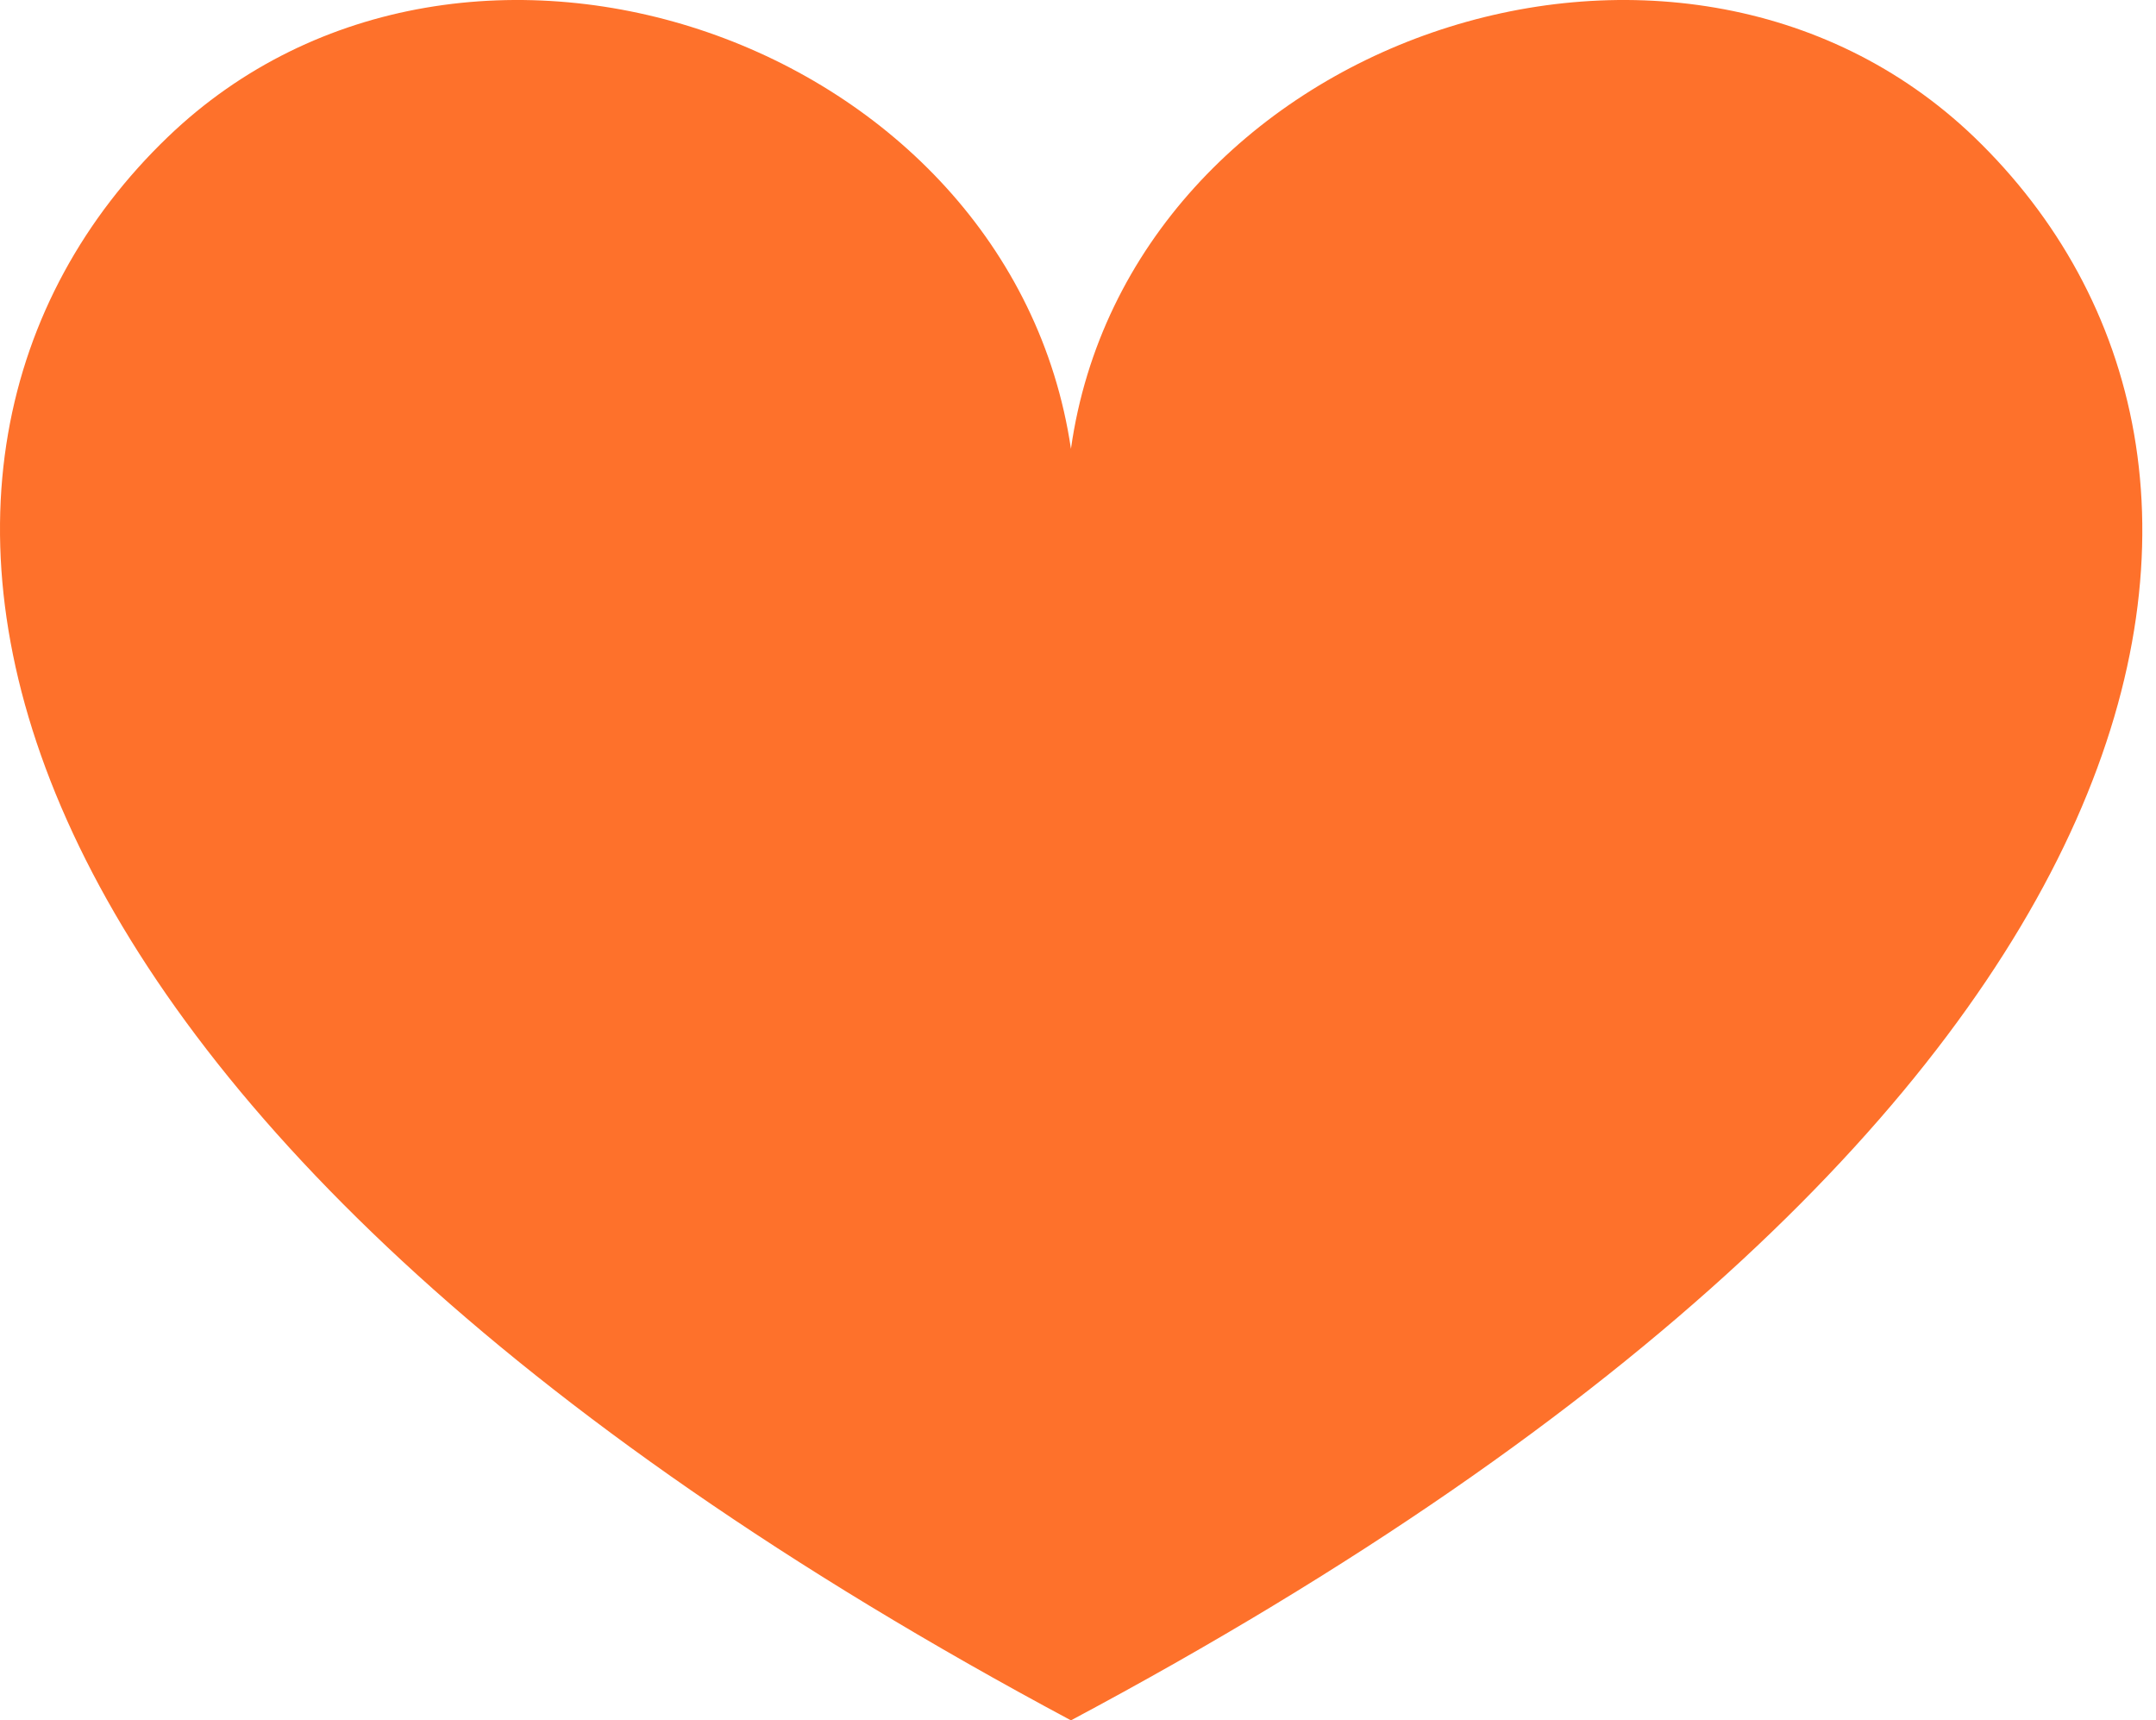
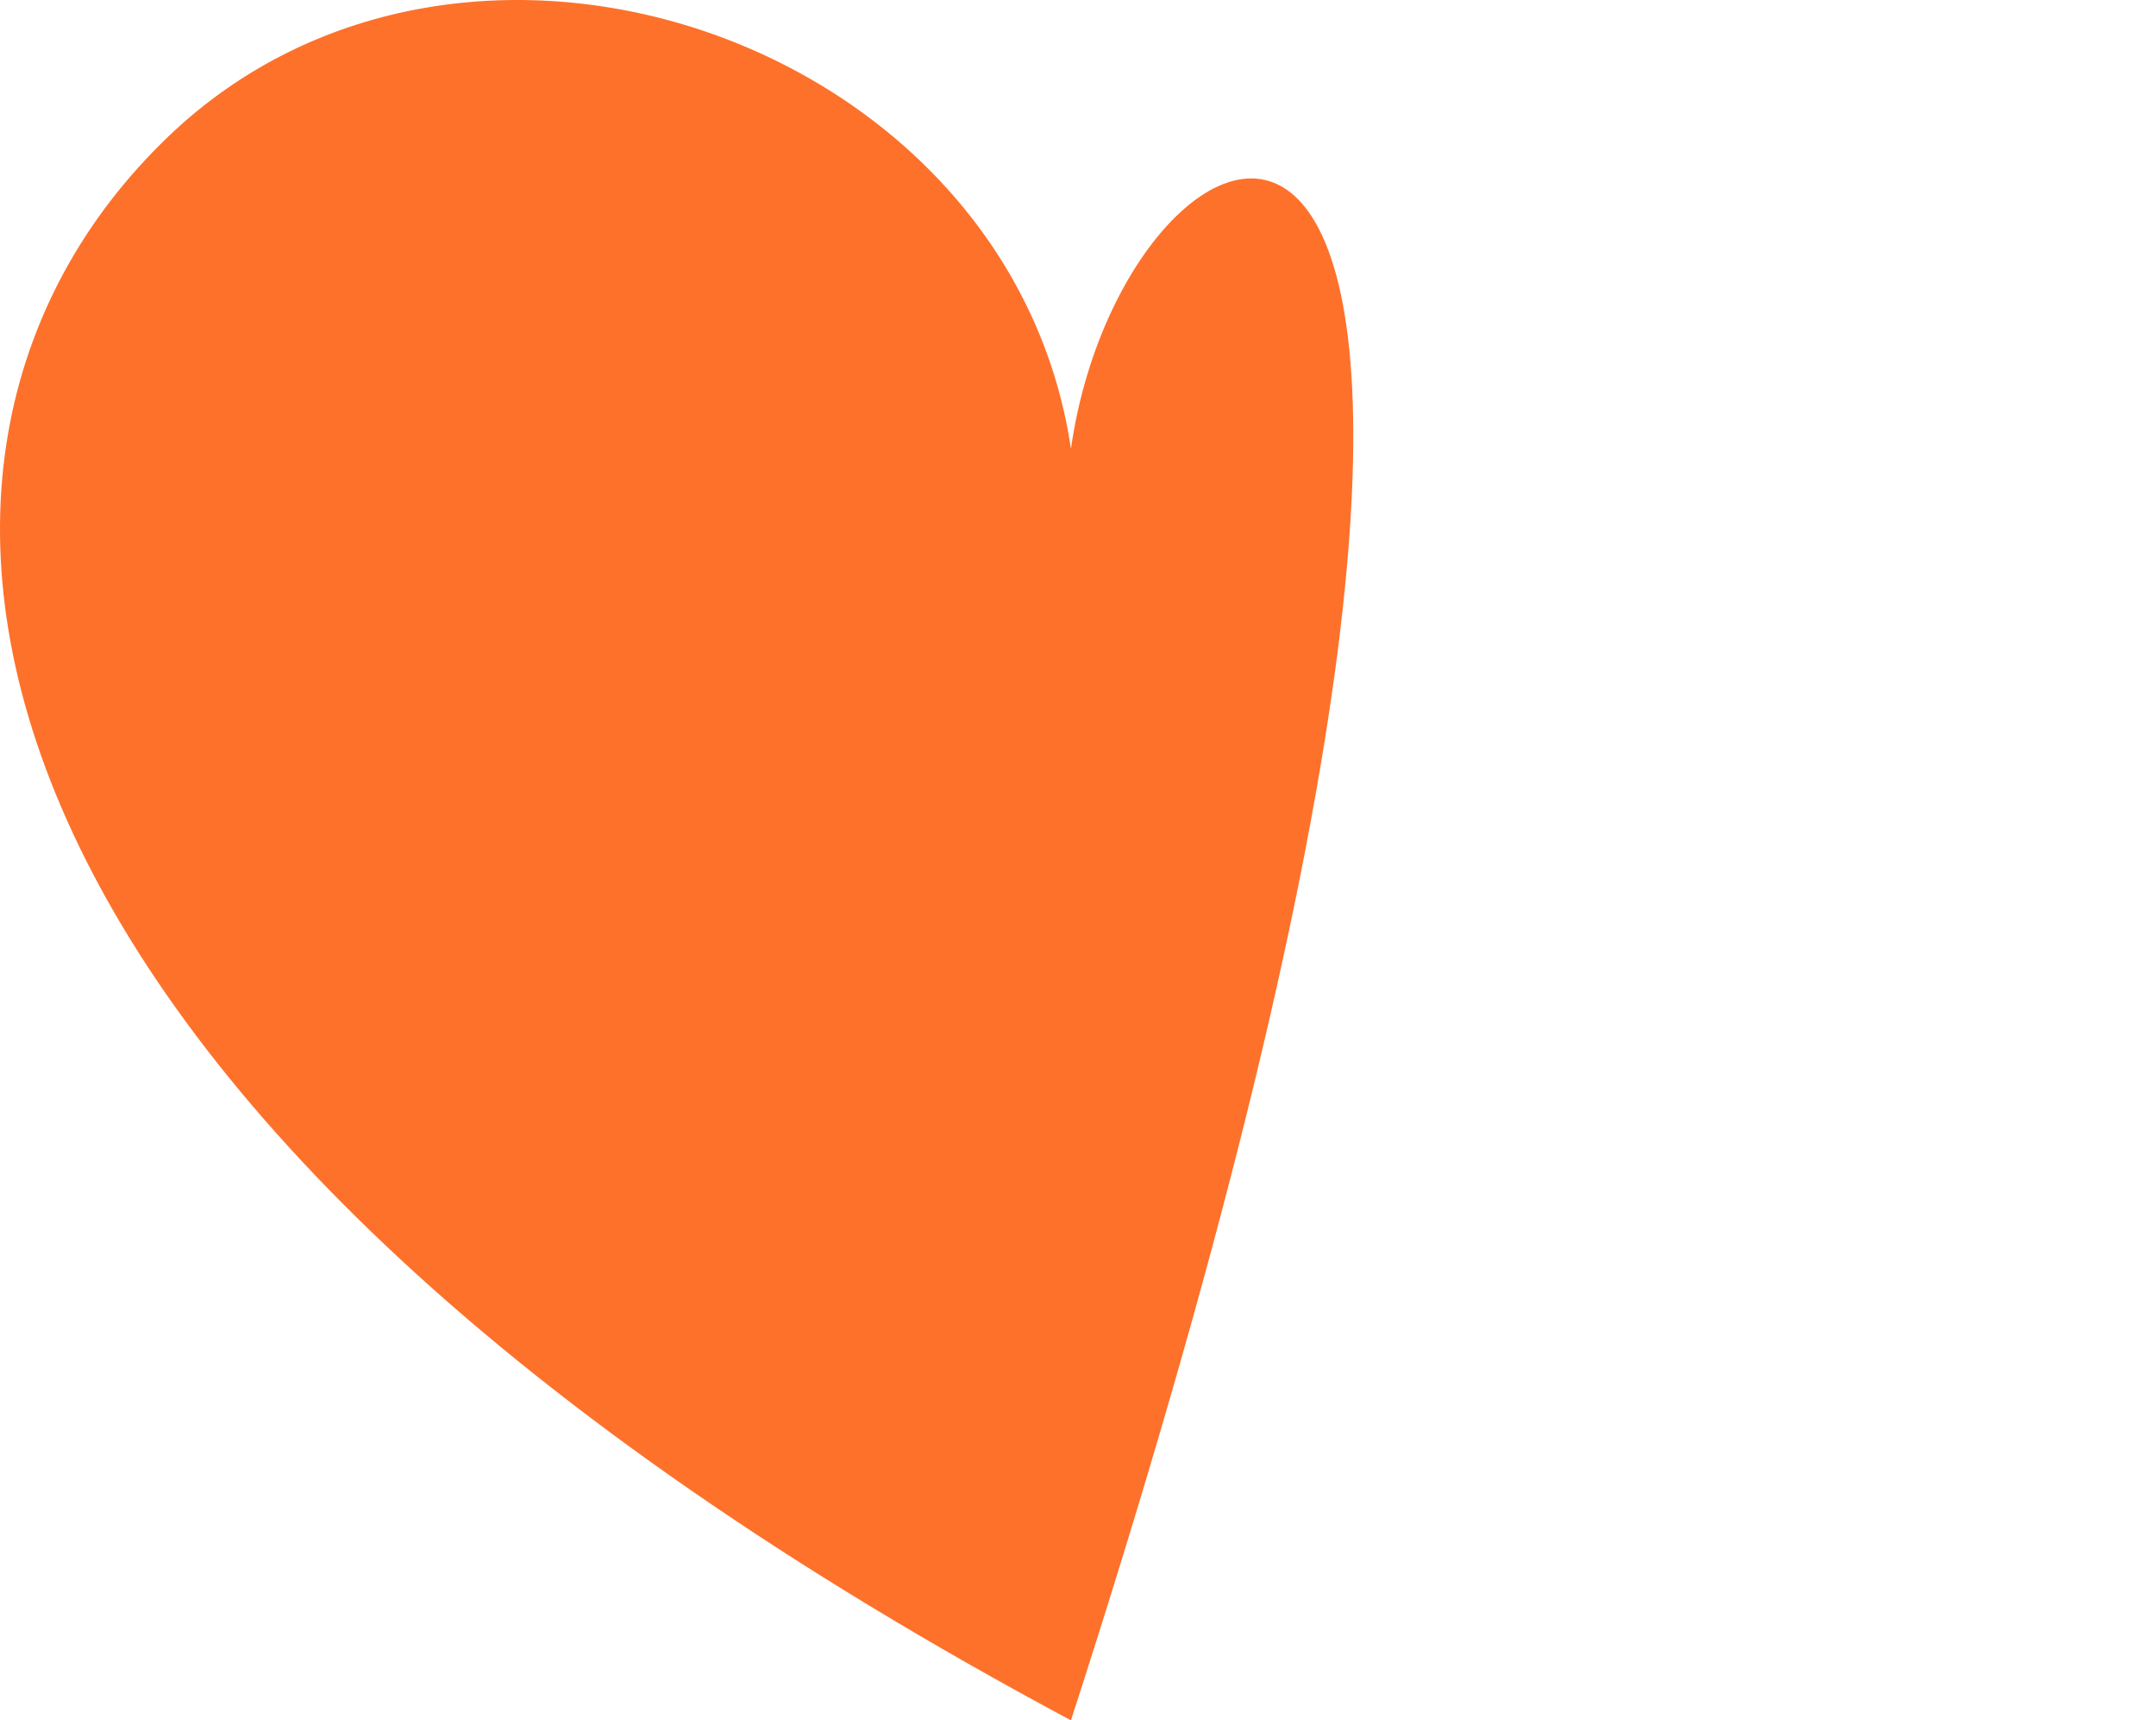
<svg xmlns="http://www.w3.org/2000/svg" width="89" height="71" viewBox="0 0 89 71" fill="none">
-   <path d="M44.209 71.001C91.422 45.839 95.204 18.872 81.502 5.665C69.197 -6.145 46.594 1.651 44.209 18.523C41.707 1.651 19.192 -6.145 6.916 5.665C-6.815 18.872 -2.858 45.839 44.209 71.001Z" fill="#FE712B" />
+   <path d="M44.209 71.001C69.197 -6.145 46.594 1.651 44.209 18.523C41.707 1.651 19.192 -6.145 6.916 5.665C-6.815 18.872 -2.858 45.839 44.209 71.001Z" fill="#FE712B" />
</svg>